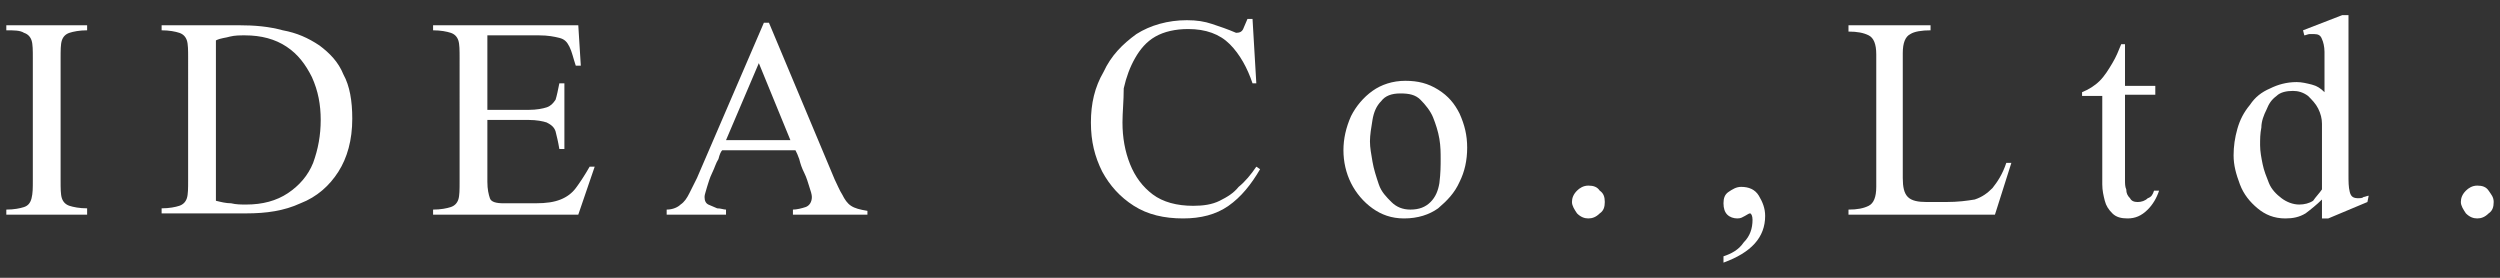
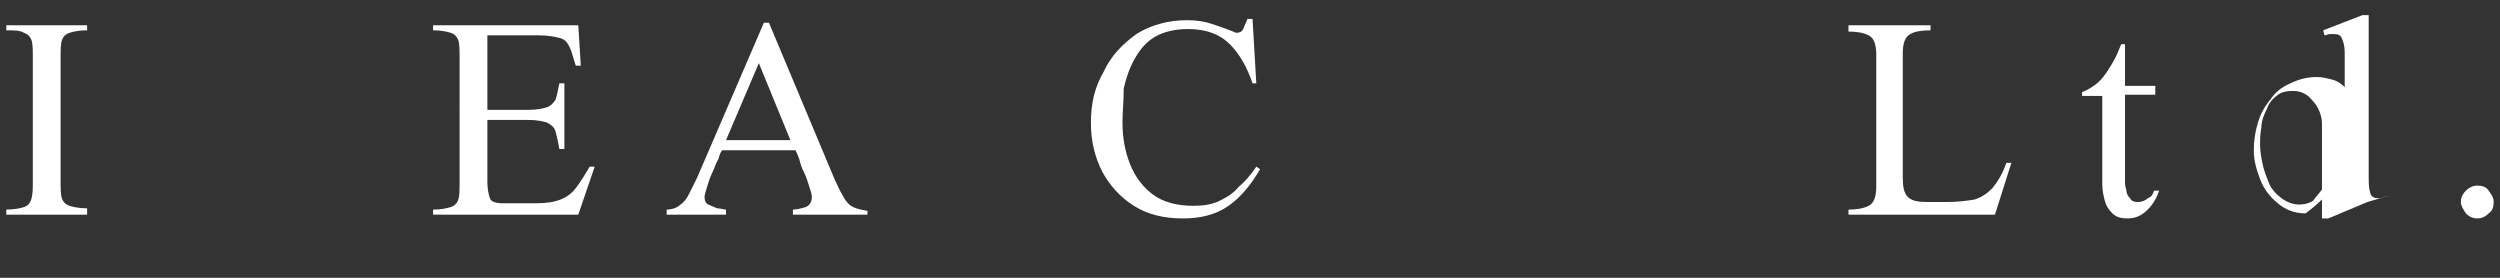
<svg xmlns="http://www.w3.org/2000/svg" version="1.1" id="レイヤー_1" x="0px" y="0px" viewBox="0 0 198 22" style="enable-background:new 0 0 198 22;" xml:space="preserve">
  <rect x="0" y="0" width="198" height="22" fill="#333333" stroke="none" />
  <style type="text/css">
	.st0{fill:#FFFFFF;}
</style>
  <g>
    <g>
      <path class="st0" d="M6.9,17H0.5v-0.4c0.6,0,1.1-0.1,1.4-0.2c0.3-0.1,0.5-0.3,0.6-0.7s0.1-0.8,0.1-1.4V4.6c0-0.6,0-1.1-0.1-1.4    C2.4,2.9,2.2,2.7,1.9,2.6C1.6,2.4,1.1,2.4,0.5,2.4V2h6.4v0.4c-0.6,0-1.1,0.1-1.4,0.2C5.2,2.7,5,2.9,4.9,3.2C4.8,3.5,4.8,4,4.8,4.6    v9.7c0,0.6,0,1.1,0.1,1.4C5,16,5.2,16.2,5.5,16.3c0.3,0.1,0.8,0.2,1.4,0.2V17z" />
-       <path class="st0" d="M27.9,9.4c0,1.7-0.4,3.1-1.1,4.2c-0.7,1.1-1.7,2-3,2.5c-1.3,0.6-2.7,0.8-4.3,0.8h-6.7v-0.4    c0.6,0,1.1-0.1,1.4-0.2c0.3-0.1,0.5-0.3,0.6-0.6s0.1-0.8,0.1-1.4V4.6c0-0.6,0-1.1-0.1-1.4c-0.1-0.3-0.3-0.5-0.6-0.6    c-0.3-0.1-0.8-0.2-1.4-0.2V2h6.1c1.3,0,2.4,0.1,3.5,0.4c1.1,0.2,2,0.6,2.9,1.2c0.8,0.6,1.5,1.3,1.9,2.3C27.7,6.8,27.9,8,27.9,9.4z     M25.4,9.5c0-1.2-0.2-2.3-0.7-3.4c-0.5-1-1.1-1.8-2-2.4c-0.9-0.6-2-0.9-3.3-0.9c-0.4,0-0.8,0-1.2,0.1C17.9,3,17.5,3,17.1,3.2v12.7    c0.4,0.1,0.8,0.2,1.2,0.2c0.4,0.1,0.8,0.1,1.2,0.1c1.3,0,2.4-0.3,3.3-0.9c0.9-0.6,1.6-1.4,2-2.4C25.2,11.8,25.4,10.7,25.4,9.5z" />
      <path class="st0" d="M47.1,13.2L45.8,17H34.3v-0.4c0.6,0,1.1-0.1,1.4-0.2c0.3-0.1,0.5-0.3,0.6-0.6s0.1-0.8,0.1-1.4V4.6    c0-0.6,0-1.1-0.1-1.4c-0.1-0.3-0.3-0.5-0.6-0.6c-0.3-0.1-0.8-0.2-1.4-0.2V2h11.5L46,5.2h-0.4c-0.2-0.6-0.3-1.1-0.5-1.5    c-0.2-0.4-0.4-0.6-0.8-0.7c-0.4-0.1-0.9-0.2-1.6-0.2h-4.1v5.9h3.3c0.6,0,1.1-0.1,1.4-0.2c0.3-0.1,0.5-0.3,0.7-0.6    c0.1-0.3,0.2-0.8,0.3-1.3h0.4v5.2h-0.4c-0.1-0.6-0.2-1-0.3-1.4c-0.1-0.3-0.3-0.5-0.7-0.7c-0.3-0.1-0.8-0.2-1.4-0.2h-3.3v4.9    c0,0.6,0.1,1,0.2,1.3c0.1,0.3,0.5,0.4,1.1,0.4h2.5c0.9,0,1.5-0.1,2-0.3c0.5-0.2,0.9-0.5,1.2-0.9c0.3-0.4,0.7-1,1.1-1.7H47.1z" />
      <path class="st0" d="M68.7,17h-5.9v-0.4c0.3,0,0.7-0.1,1-0.2c0.3-0.1,0.5-0.4,0.5-0.8c0-0.2-0.1-0.5-0.2-0.8    c-0.1-0.3-0.2-0.7-0.4-1.1c-0.2-0.4-0.3-0.7-0.4-1.1c-0.1-0.3-0.2-0.5-0.3-0.7h-5.8c-0.1,0.1-0.2,0.3-0.3,0.7    c-0.2,0.3-0.3,0.7-0.5,1.1s-0.3,0.8-0.4,1.1c-0.1,0.4-0.2,0.6-0.2,0.8c0,0.3,0.1,0.5,0.3,0.6c0.2,0.1,0.5,0.2,0.7,0.3    c0.3,0,0.5,0.1,0.7,0.1V17h-4.7v-0.4c0.5,0,0.9-0.2,1.1-0.4c0.3-0.2,0.5-0.5,0.7-0.9c0.2-0.4,0.4-0.8,0.6-1.2l5.3-12.3h0.4    l5.2,12.4c0.2,0.4,0.4,0.9,0.6,1.2c0.2,0.4,0.4,0.7,0.7,0.9c0.3,0.2,0.7,0.3,1.3,0.4V17z M62.6,11.1L60.1,5l-2.6,6.1H62.6z" />
      <path class="st0" d="M99.5,13.2l0.3,0.2c-0.7,1.2-1.5,2.2-2.5,2.9c-1,0.7-2.2,1-3.6,1c-1.5,0-2.8-0.3-3.9-1    c-1.1-0.7-1.9-1.6-2.5-2.7c-0.6-1.2-0.9-2.4-0.9-3.9c0-1.5,0.3-2.8,1-4C88,4.4,88.9,3.5,90,2.7c1.1-0.7,2.5-1.1,4-1.1    c0.8,0,1.4,0.1,2,0.3c0.6,0.2,1.2,0.4,1.9,0.7c0.3,0,0.5-0.1,0.6-0.4c0.1-0.2,0.2-0.5,0.3-0.7h0.4l0.3,5.1h-0.3    c-0.4-1.2-1-2.3-1.8-3.1c-0.8-0.8-1.9-1.2-3.3-1.2c-1,0-1.9,0.2-2.6,0.6c-0.7,0.4-1.2,1-1.6,1.7c-0.4,0.7-0.7,1.5-0.9,2.4    C89,8,88.9,8.9,88.9,9.7c0,1.2,0.2,2.3,0.6,3.3c0.4,1,1,1.8,1.8,2.4c0.8,0.6,1.9,0.9,3.2,0.9c0.8,0,1.5-0.1,2.1-0.4    c0.6-0.3,1.1-0.6,1.5-1.1C98.6,14.4,99.1,13.8,99.5,13.2z" />
-       <path class="st0" d="M116.2,11.7c0,1-0.2,1.9-0.6,2.7c-0.4,0.9-1,1.5-1.7,2.1c-0.7,0.5-1.6,0.8-2.7,0.8c-1,0-1.8-0.3-2.5-0.8    c-0.7-0.5-1.3-1.2-1.7-2c-0.4-0.8-0.6-1.7-0.6-2.6c0-0.9,0.2-1.8,0.6-2.7c0.4-0.8,1-1.5,1.7-2c0.7-0.5,1.6-0.8,2.6-0.8    c1,0,1.8,0.2,2.6,0.7s1.3,1.1,1.7,1.9C116,9.9,116.2,10.7,116.2,11.7z M114.1,12.6c0-0.5,0-1-0.1-1.6c-0.1-0.6-0.3-1.2-0.5-1.7    s-0.6-1-1-1.4c-0.4-0.4-0.9-0.5-1.6-0.5c-0.7,0-1.2,0.2-1.5,0.6c-0.4,0.4-0.6,0.9-0.7,1.5c-0.1,0.6-0.2,1.2-0.2,1.7    c0,0.5,0.1,1,0.2,1.6s0.3,1.2,0.5,1.8c0.2,0.6,0.6,1,1,1.4c0.4,0.4,0.9,0.6,1.5,0.6c0.7,0,1.2-0.2,1.6-0.6    c0.4-0.4,0.6-0.9,0.7-1.5C114.1,13.7,114.1,13.1,114.1,12.6z" />
-       <path class="st0" d="M127.1,16c0,0.4-0.1,0.7-0.4,0.9c-0.3,0.3-0.6,0.4-0.9,0.4c-0.3,0-0.6-0.1-0.9-0.4c-0.2-0.3-0.4-0.6-0.4-0.9    c0-0.3,0.1-0.6,0.4-0.9c0.2-0.2,0.5-0.4,0.9-0.4c0.4,0,0.7,0.1,0.9,0.4C127,15.3,127.1,15.6,127.1,16z" />
-       <path class="st0" d="M139.8,17.1c0,1.7-1.1,2.9-3.3,3.7v-0.5c0.6-0.2,1.2-0.5,1.6-1.1c0.5-0.5,0.7-1.1,0.7-1.8    c0-0.3-0.1-0.5-0.2-0.5c-0.1,0-0.2,0.1-0.4,0.2c-0.2,0.1-0.3,0.2-0.6,0.2c-0.3,0-0.6-0.1-0.8-0.3c-0.2-0.2-0.3-0.5-0.3-0.9    c0-0.4,0.1-0.7,0.4-0.9c0.3-0.2,0.6-0.4,1-0.4c0.6,0,1.1,0.2,1.4,0.7C139.6,16,139.8,16.5,139.8,17.1z" />
      <path class="st0" d="M159.3,12.9L158,17h-11.6v-0.4c0.7,0,1.2-0.1,1.6-0.3c0.4-0.2,0.6-0.7,0.6-1.5V4.3c0-0.8-0.2-1.3-0.6-1.5    c-0.4-0.2-0.9-0.3-1.6-0.3V2h6.5v0.4c-0.7,0-1.3,0.1-1.6,0.3c-0.4,0.2-0.6,0.7-0.6,1.5v9.9c0,0.7,0.1,1.2,0.4,1.5    c0.3,0.3,0.8,0.4,1.5,0.4h1.5c1,0,1.7-0.1,2.3-0.2c0.6-0.2,1-0.5,1.4-0.9c0.4-0.5,0.8-1.1,1.1-2L159.3,12.9z" />
      <path class="st0" d="M170.6,15.1h0.4c-0.2,0.6-0.5,1.1-0.9,1.5c-0.5,0.5-1,0.7-1.6,0.7c-0.5,0-0.9-0.1-1.2-0.4s-0.5-0.6-0.6-1    c-0.1-0.4-0.2-0.8-0.2-1.3v-7h-1.6V7.3c0.5-0.2,1-0.5,1.4-0.9c0.4-0.4,0.7-0.9,1-1.4c0.3-0.5,0.5-1,0.7-1.5h0.3v3.3h2.4v0.7h-2.4    v6.8c0,0.2,0,0.5,0.1,0.7c0,0.3,0.1,0.5,0.3,0.7c0.1,0.2,0.3,0.3,0.6,0.3c0.3,0,0.6-0.1,0.8-0.3C170.4,15.6,170.5,15.4,170.6,15.1    z" />
-       <path class="st0" d="M187.5,16l-3.1,1.3h-0.5v-1.5c-0.4,0.4-0.9,0.8-1.3,1.1c-0.5,0.3-1,0.4-1.6,0.4c-0.9,0-1.6-0.3-2.2-0.8    c-0.6-0.5-1.1-1.1-1.4-1.9c-0.3-0.8-0.5-1.5-0.5-2.3c0-0.7,0.1-1.4,0.3-2.1c0.2-0.7,0.5-1.3,1-1.9c0.4-0.6,0.9-1,1.6-1.3    c0.6-0.3,1.3-0.5,2.1-0.5c0.4,0,0.8,0.1,1.2,0.2c0.4,0.1,0.7,0.3,1,0.6V4.1c0-0.4-0.1-0.8-0.2-1c-0.1-0.3-0.3-0.4-0.6-0.4    c-0.1,0-0.3,0-0.4,0c-0.1,0-0.3,0.1-0.4,0.1l-0.1-0.4l3.1-1.2h0.5v12.6c0,0.6,0,1,0.1,1.4c0.1,0.4,0.3,0.5,0.7,0.5    c0.1,0,0.3,0,0.4-0.1c0.1,0,0.3-0.1,0.4-0.1L187.5,16z M183.9,15V9.8c0-0.4-0.1-0.8-0.3-1.2c-0.2-0.4-0.5-0.7-0.8-1    c-0.4-0.3-0.8-0.4-1.2-0.4c-0.5,0-1,0.1-1.3,0.4c-0.4,0.3-0.6,0.6-0.8,1.1c-0.2,0.4-0.4,0.9-0.4,1.4c-0.1,0.5-0.1,0.9-0.1,1.4    c0,0.5,0.1,1,0.2,1.5c0.1,0.5,0.3,1,0.5,1.5s0.6,0.9,1,1.2c0.4,0.3,0.9,0.5,1.4,0.5c0.4,0,0.8-0.1,1.1-0.3    C183.4,15.6,183.7,15.3,183.9,15z" />
+       <path class="st0" d="M187.5,16l-3.1,1.3h-0.5v-1.5c-0.4,0.4-0.9,0.8-1.3,1.1c-0.9,0-1.6-0.3-2.2-0.8    c-0.6-0.5-1.1-1.1-1.4-1.9c-0.3-0.8-0.5-1.5-0.5-2.3c0-0.7,0.1-1.4,0.3-2.1c0.2-0.7,0.5-1.3,1-1.9c0.4-0.6,0.9-1,1.6-1.3    c0.6-0.3,1.3-0.5,2.1-0.5c0.4,0,0.8,0.1,1.2,0.2c0.4,0.1,0.7,0.3,1,0.6V4.1c0-0.4-0.1-0.8-0.2-1c-0.1-0.3-0.3-0.4-0.6-0.4    c-0.1,0-0.3,0-0.4,0c-0.1,0-0.3,0.1-0.4,0.1l-0.1-0.4l3.1-1.2h0.5v12.6c0,0.6,0,1,0.1,1.4c0.1,0.4,0.3,0.5,0.7,0.5    c0.1,0,0.3,0,0.4-0.1c0.1,0,0.3-0.1,0.4-0.1L187.5,16z M183.9,15V9.8c0-0.4-0.1-0.8-0.3-1.2c-0.2-0.4-0.5-0.7-0.8-1    c-0.4-0.3-0.8-0.4-1.2-0.4c-0.5,0-1,0.1-1.3,0.4c-0.4,0.3-0.6,0.6-0.8,1.1c-0.2,0.4-0.4,0.9-0.4,1.4c-0.1,0.5-0.1,0.9-0.1,1.4    c0,0.5,0.1,1,0.2,1.5c0.1,0.5,0.3,1,0.5,1.5s0.6,0.9,1,1.2c0.4,0.3,0.9,0.5,1.4,0.5c0.4,0,0.8-0.1,1.1-0.3    C183.4,15.6,183.7,15.3,183.9,15z" />
      <path class="st0" d="M197.5,16c0,0.4-0.1,0.7-0.4,0.9c-0.3,0.3-0.6,0.4-0.9,0.4c-0.3,0-0.6-0.1-0.9-0.4c-0.2-0.3-0.4-0.6-0.4-0.9    c0-0.3,0.1-0.6,0.4-0.9c0.2-0.2,0.5-0.4,0.9-0.4c0.4,0,0.7,0.1,0.9,0.4S197.5,15.6,197.5,16z" />
    </g>
  </g>
</svg>